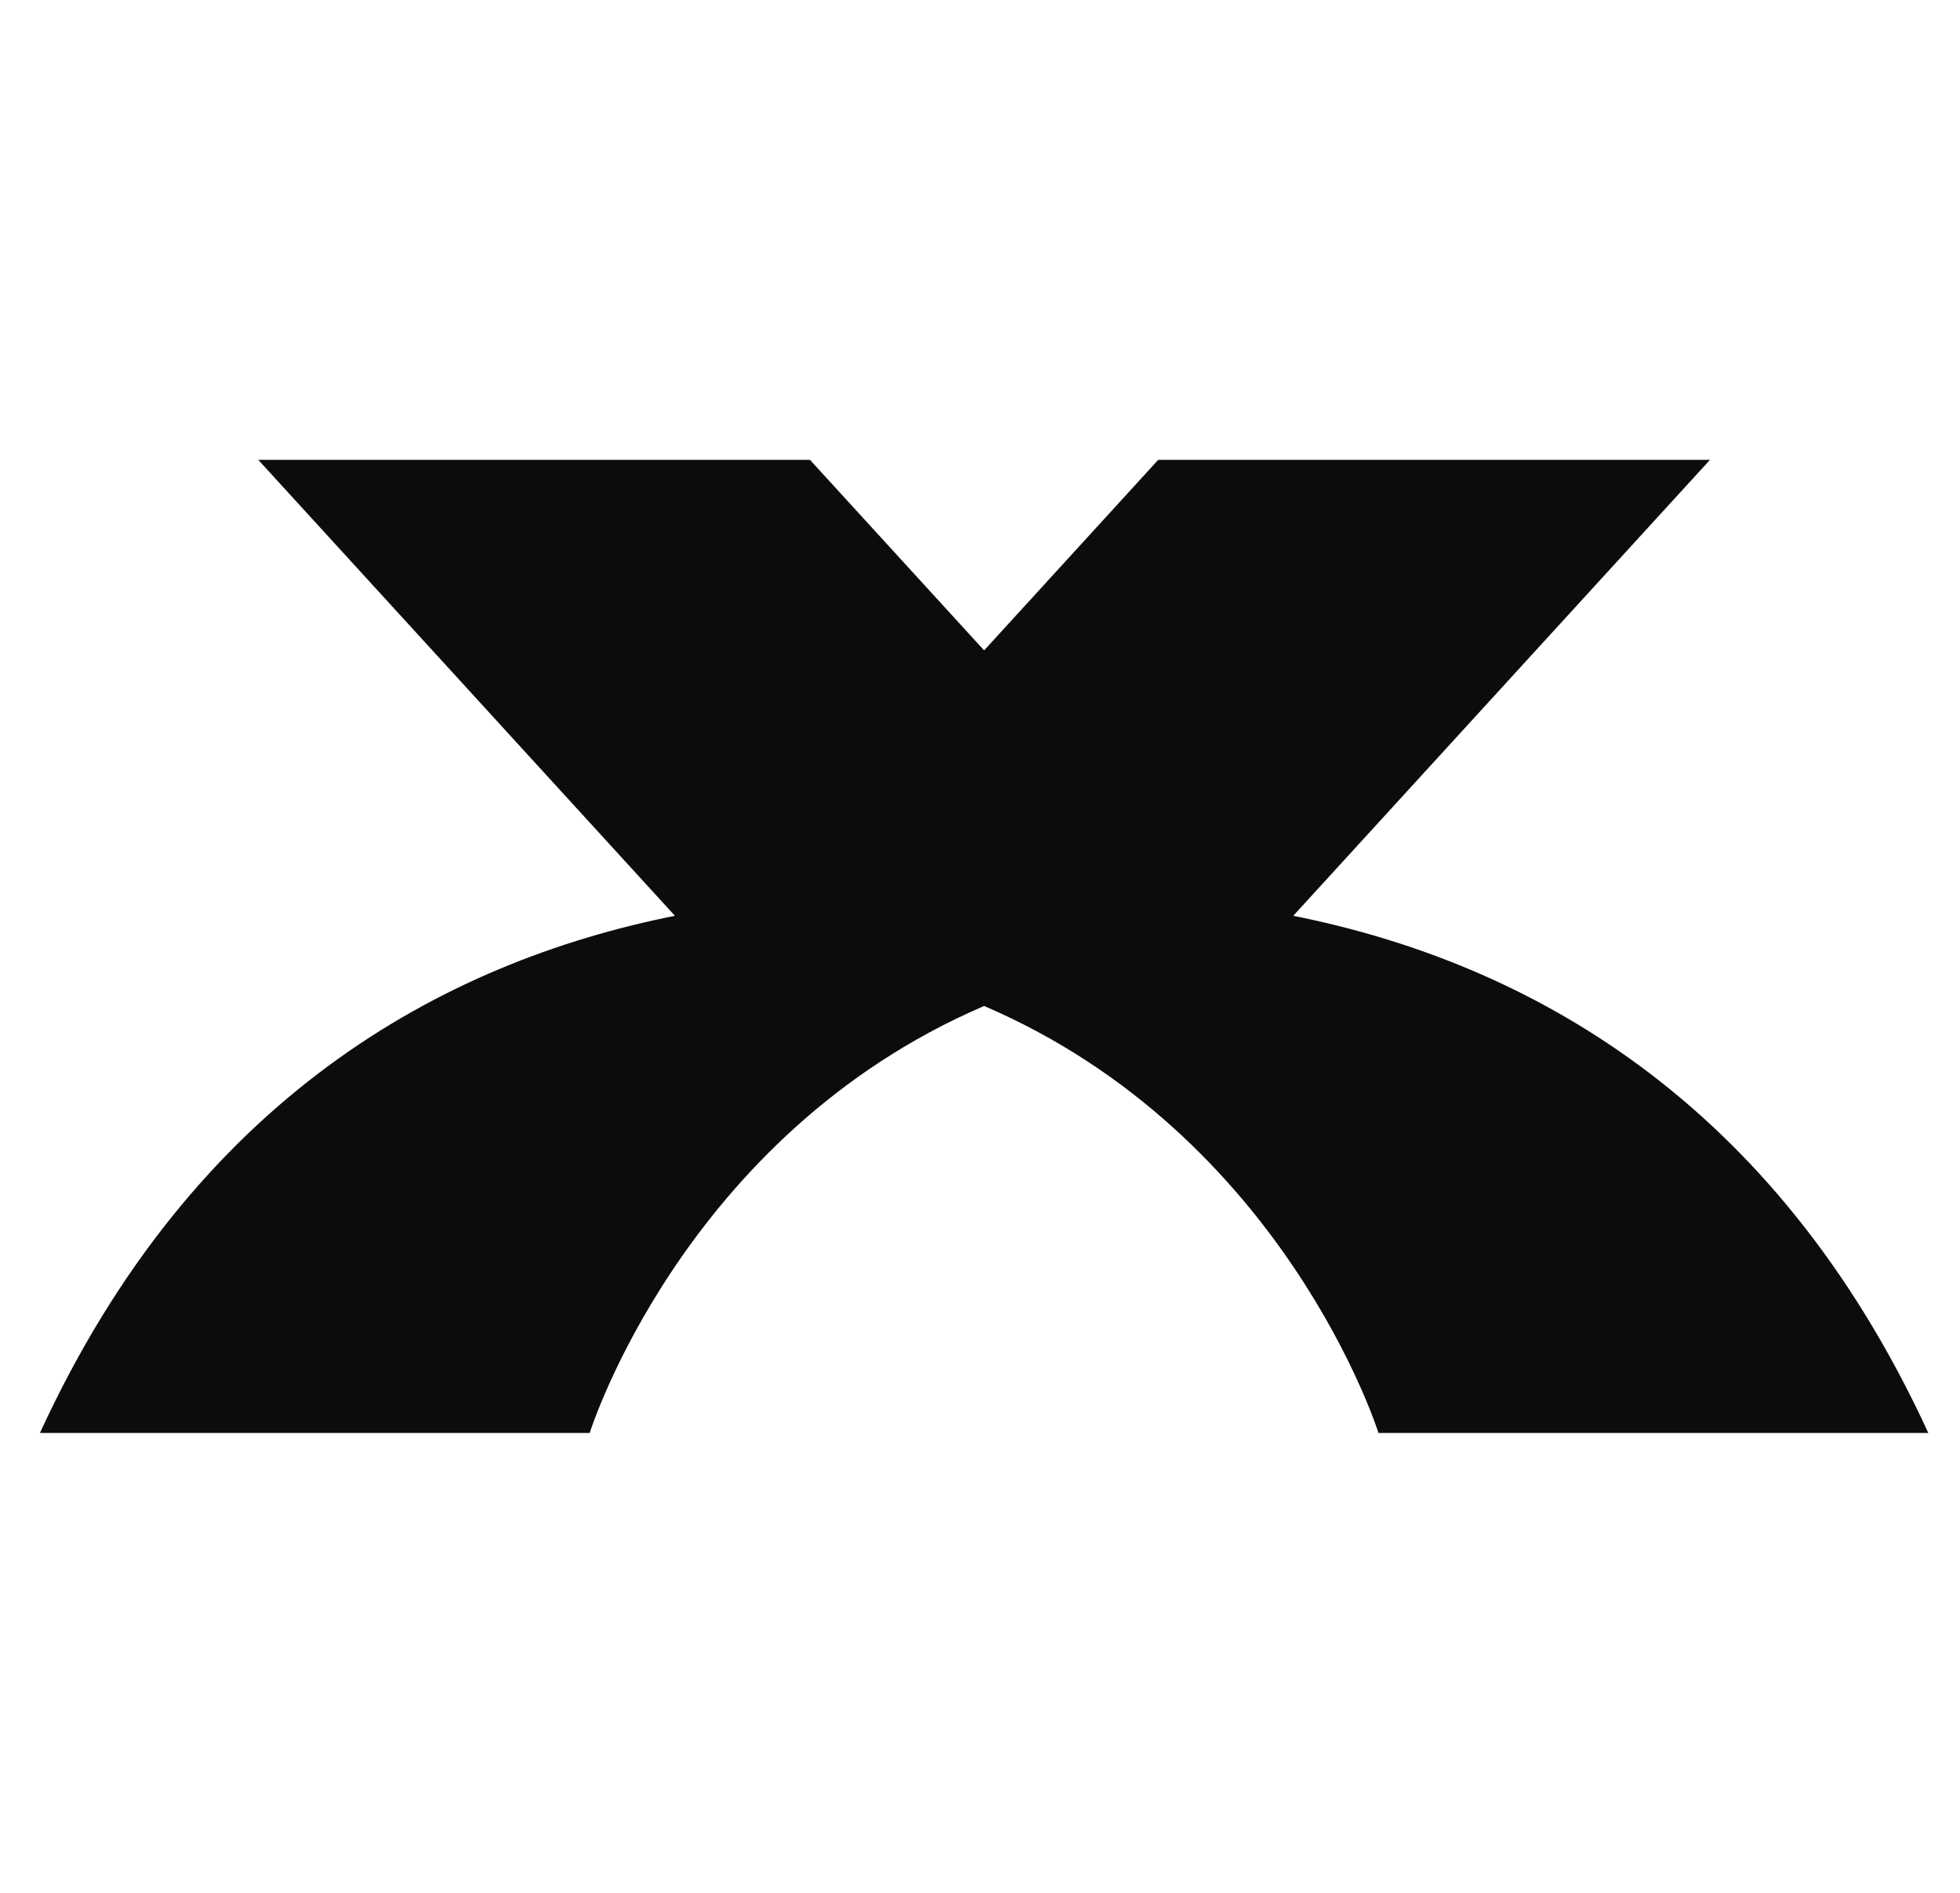
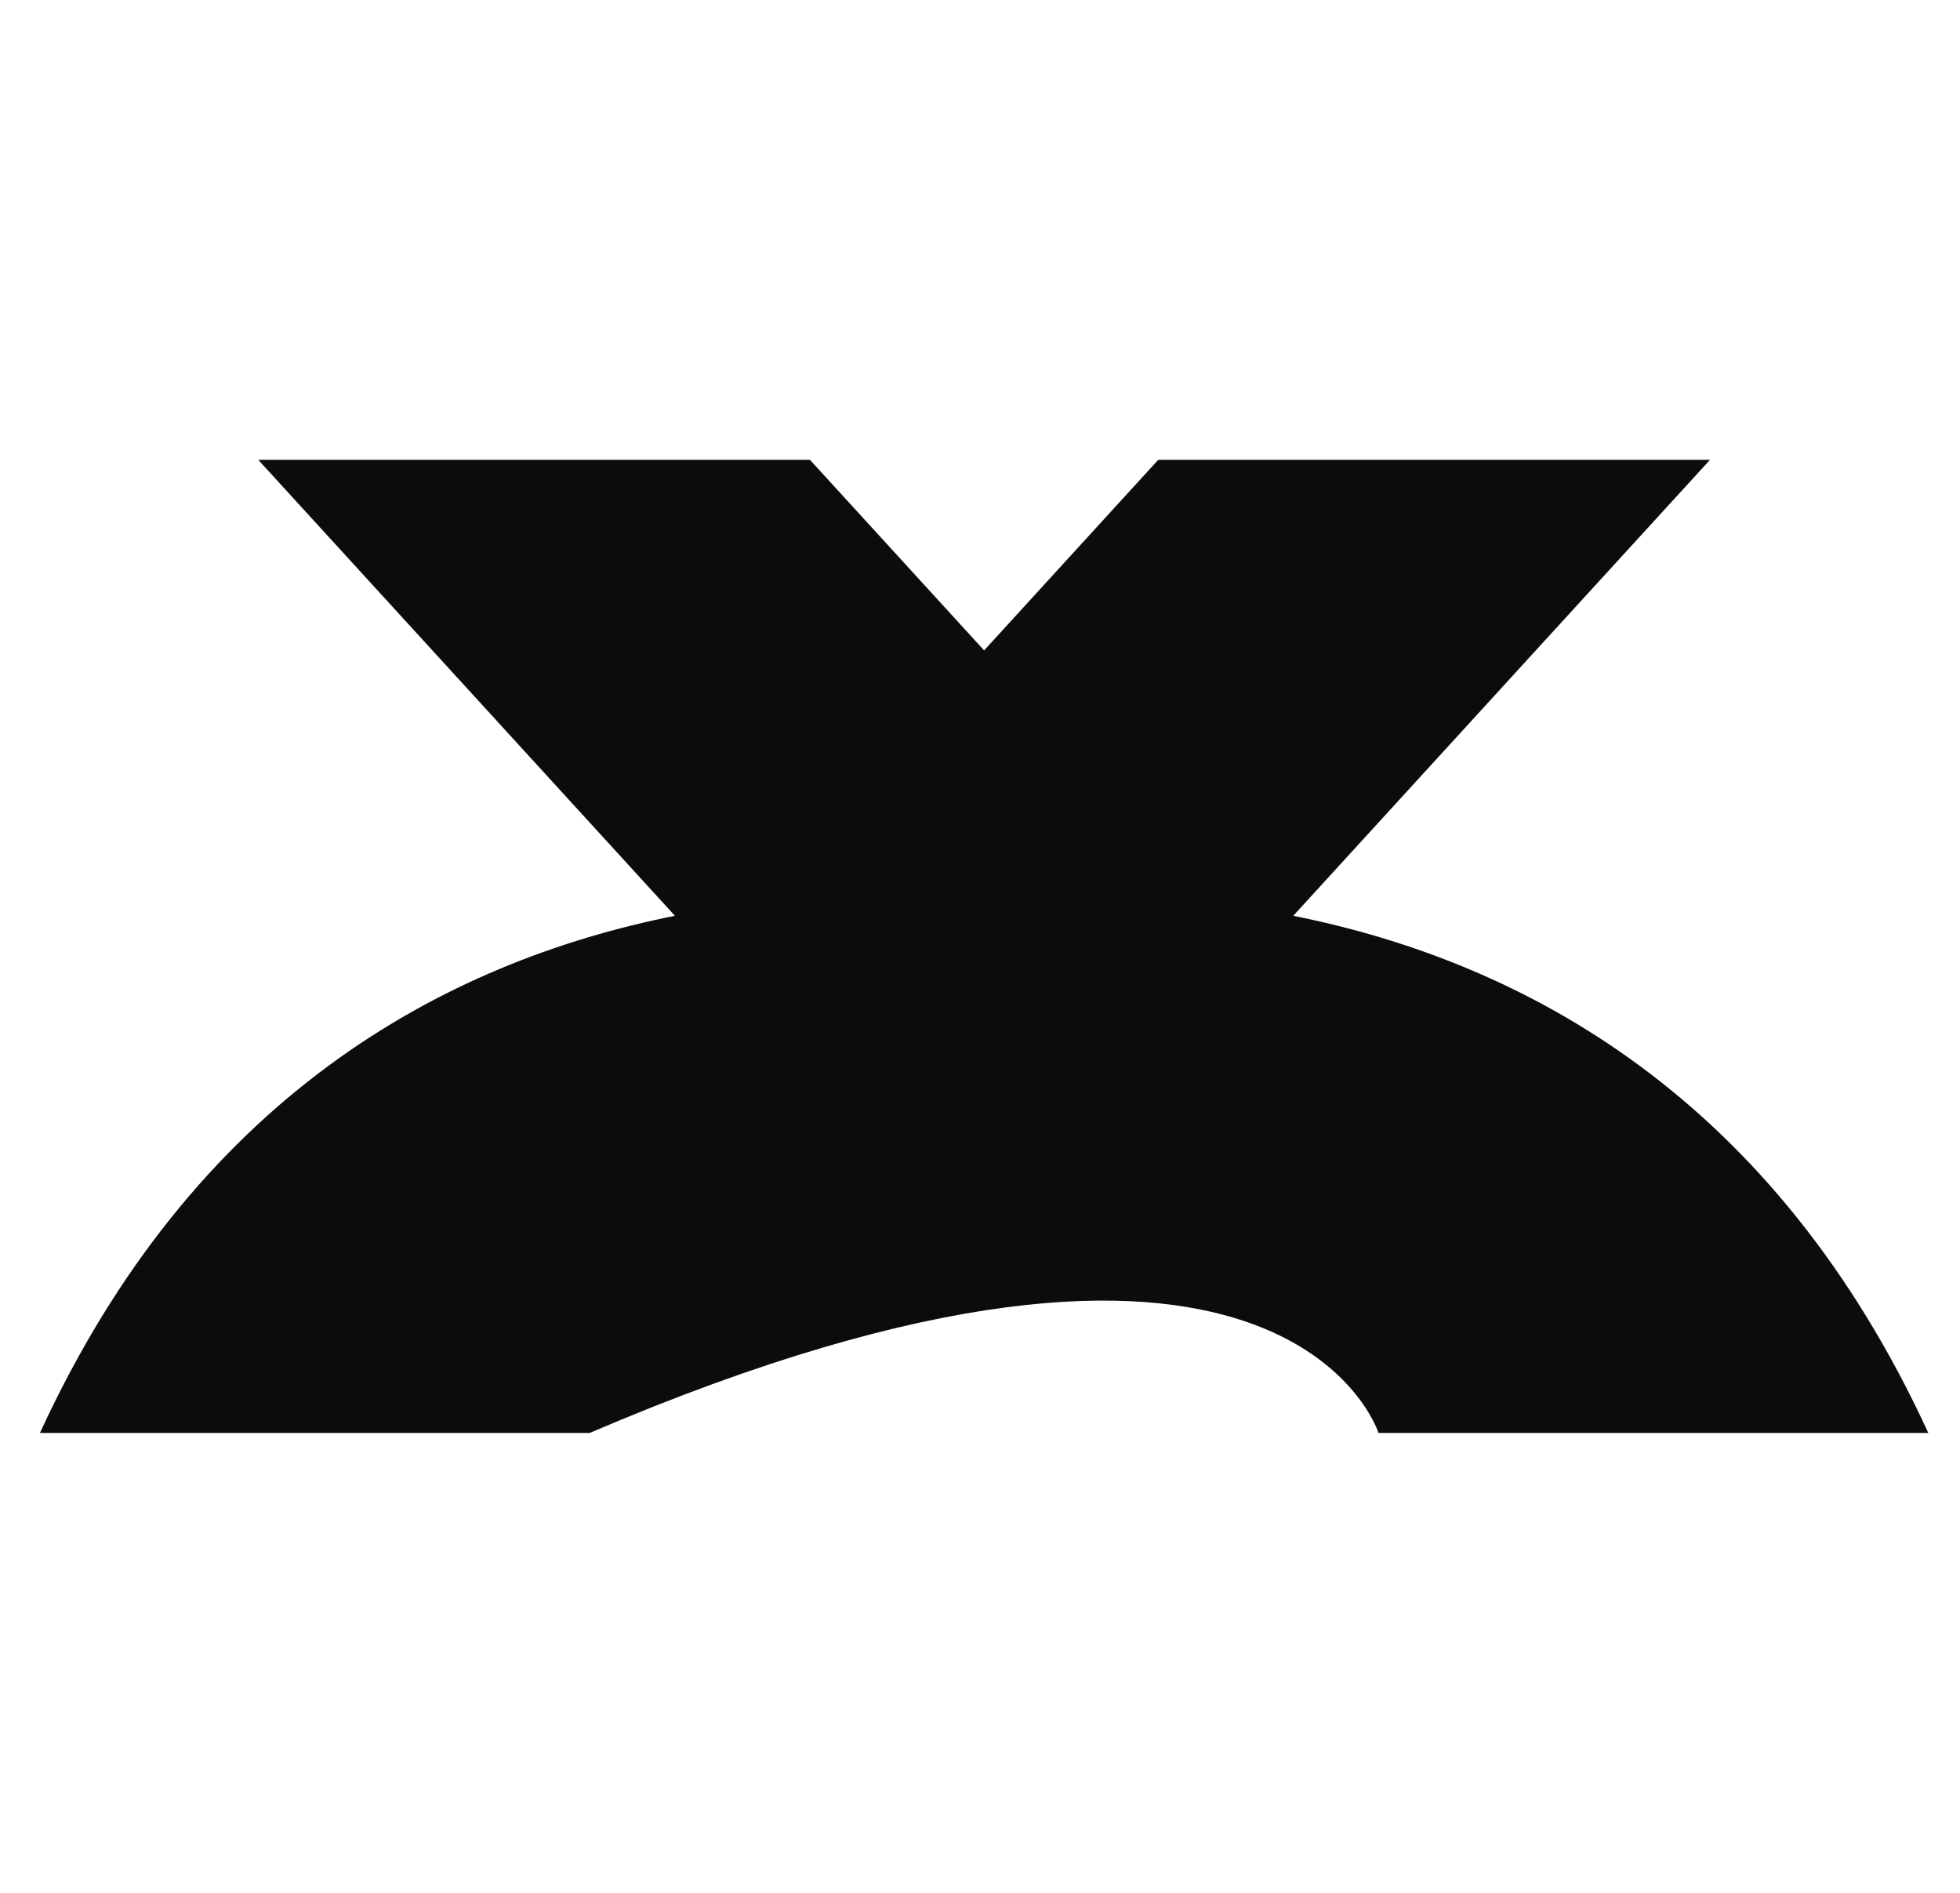
<svg xmlns="http://www.w3.org/2000/svg" width="29" height="28" viewBox="0 0 29 28" fill="none">
-   <path d="M19.135 13.547L25.301 6.802H17.137L14.561 9.621L11.984 6.802H3.821L9.986 13.547C6.547 14.233 2.869 16.242 0.591 21.197H8.725C8.725 21.197 10.107 16.792 14.561 14.881C19.014 16.792 20.396 21.197 20.396 21.197H28.531C26.253 16.243 22.574 14.234 19.135 13.547Z" fill="#0C0C0C" />
+   <path d="M19.135 13.547L25.301 6.802H17.137L14.561 9.621L11.984 6.802H3.821L9.986 13.547C6.547 14.233 2.869 16.242 0.591 21.197H8.725C19.014 16.792 20.396 21.197 20.396 21.197H28.531C26.253 16.243 22.574 14.234 19.135 13.547Z" fill="#0C0C0C" />
</svg>